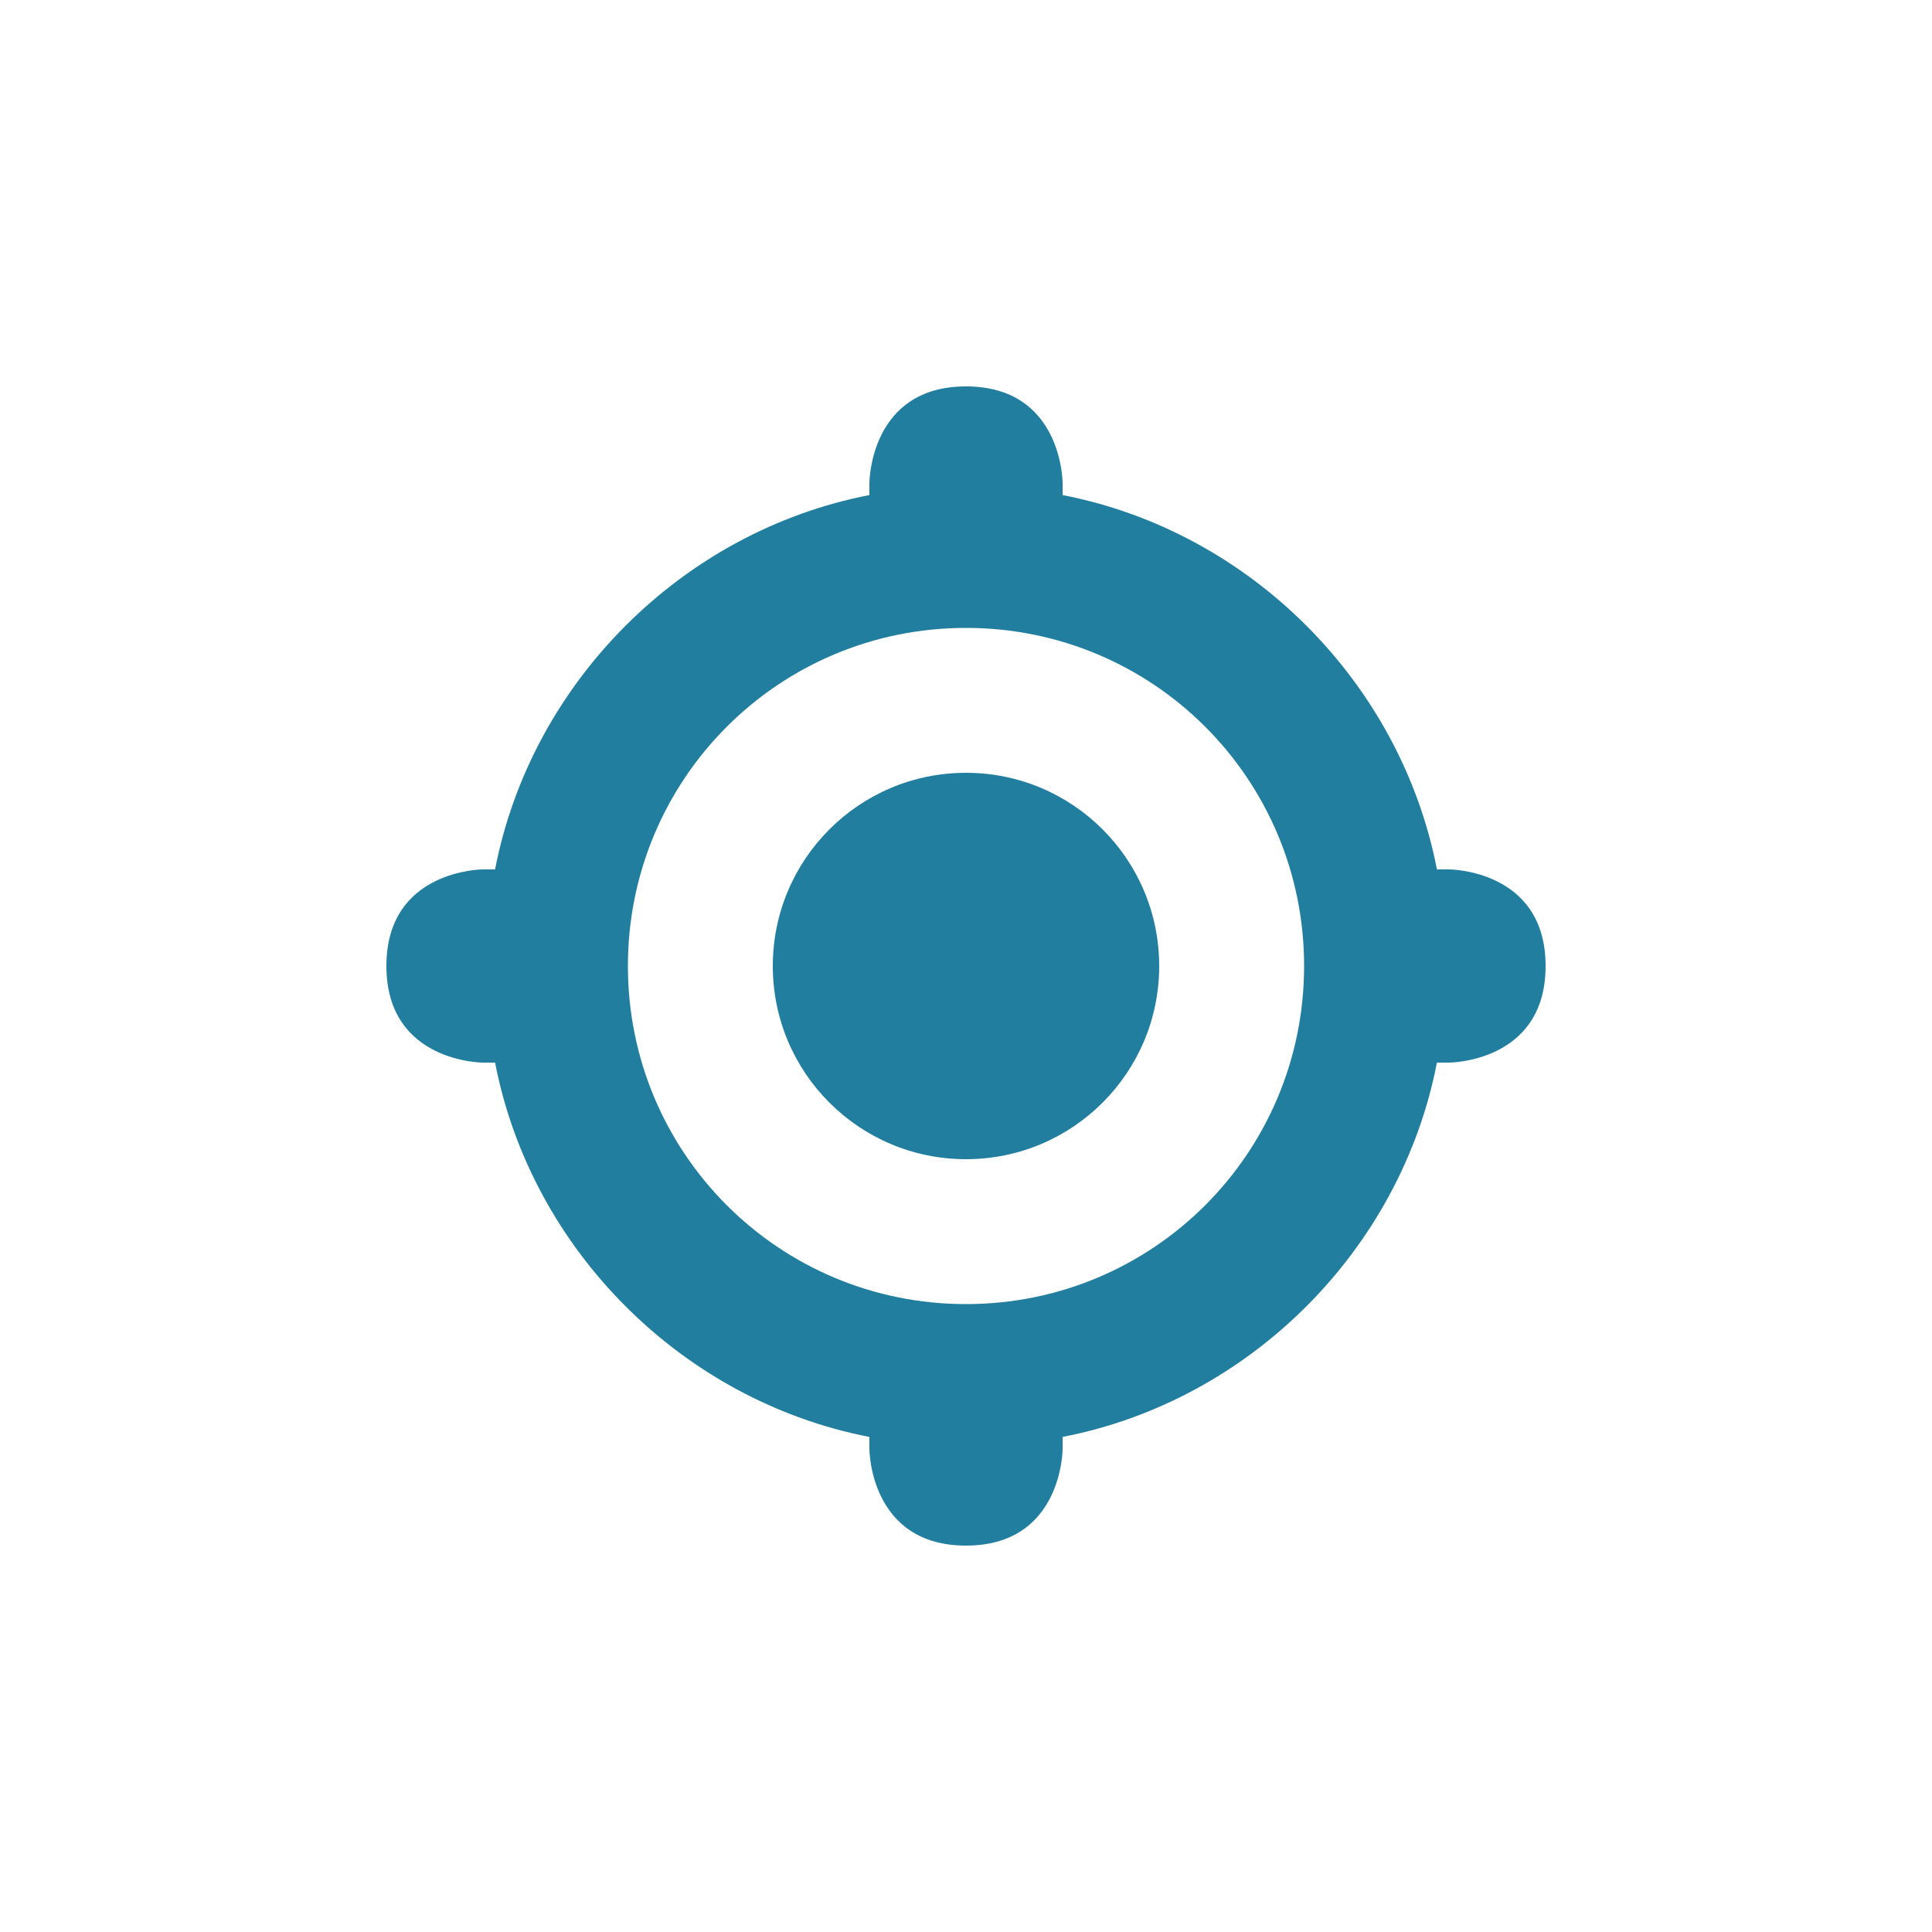
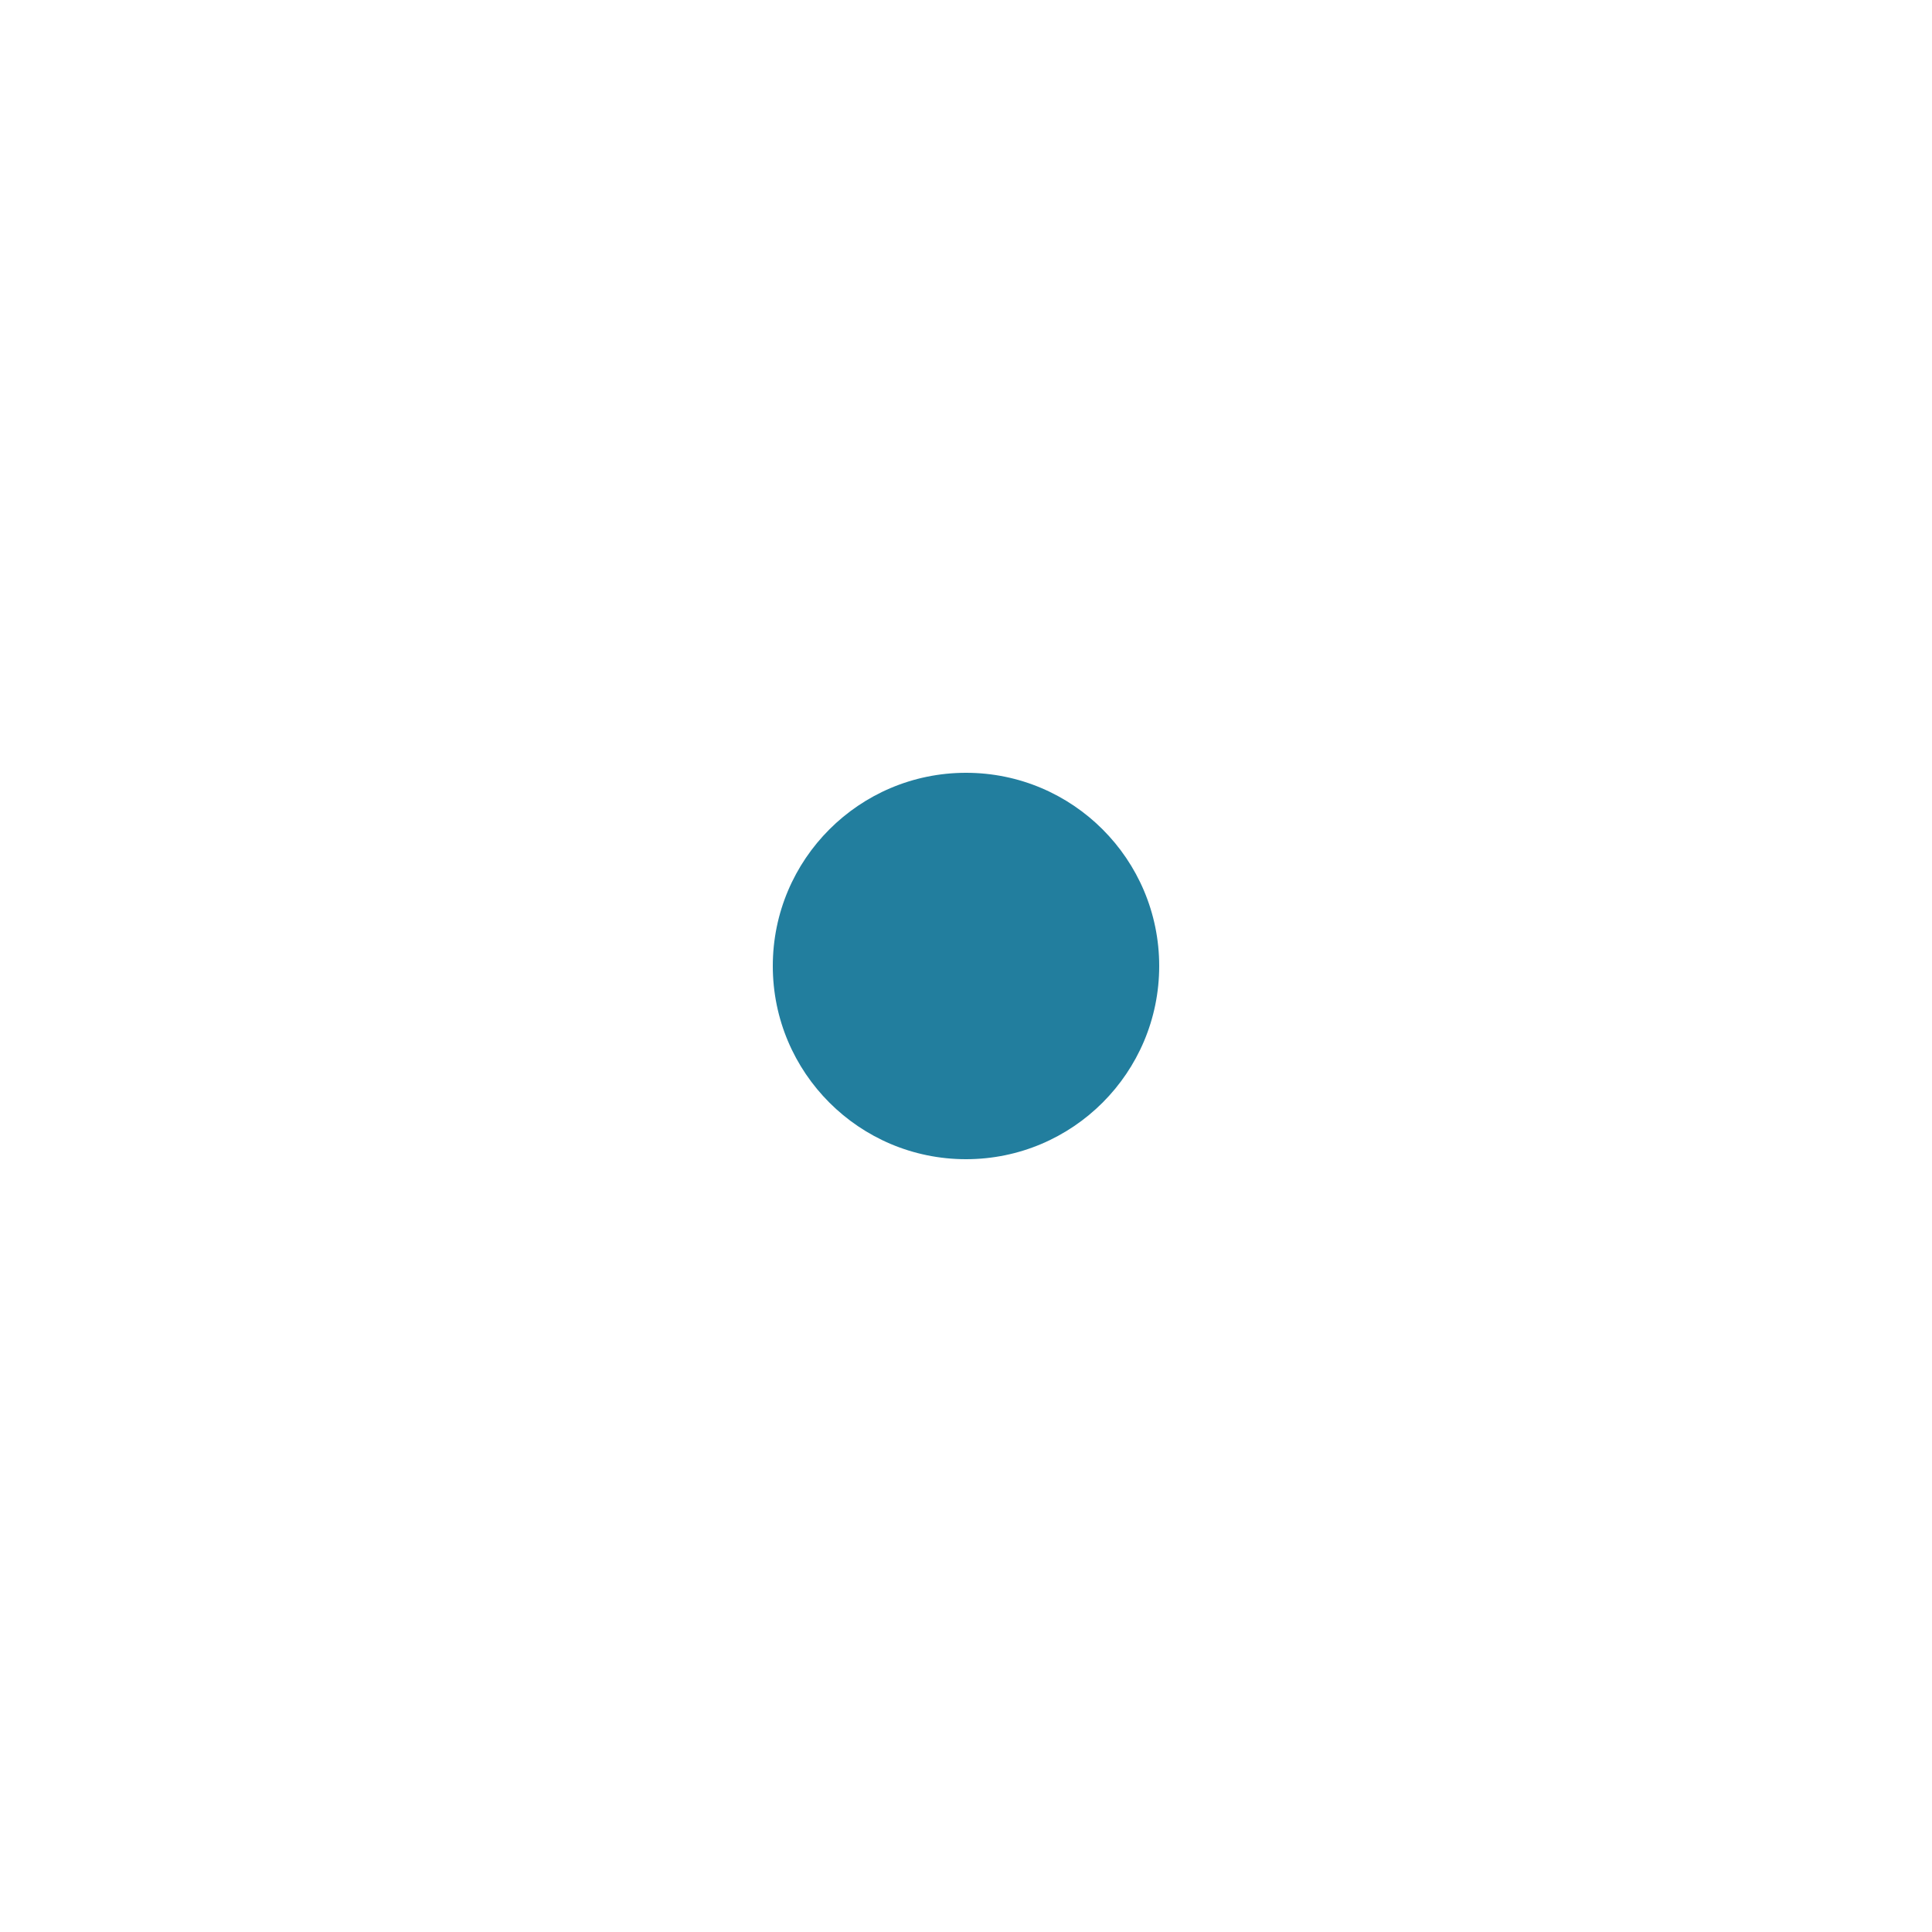
<svg xmlns="http://www.w3.org/2000/svg" version="1.1" id="Layer_1" x="0" y="0" viewBox="0 0 32 32" xml:space="preserve">
  <style>.st0{fill:#227e9e}</style>
-   <path class="st0" d="M16 6.4c-1.6 0-1.6 1.6-1.6 1.6v.2c-3.1.6-5.6 3.1-6.2 6.2H8s-1.6 0-1.6 1.6S8 17.6 8 17.6h.2c.6 3.1 3.1 5.6 6.2 6.2v.2s0 1.6 1.6 1.6 1.6-1.6 1.6-1.6v-.2c3.1-.6 5.6-3.1 6.2-6.2h.2s1.6 0 1.6-1.6-1.6-1.6-1.6-1.6h-.2c-.6-3.1-3.1-5.6-6.2-6.2V8s0-1.6-1.6-1.6zm0 4c3.1 0 5.6 2.5 5.6 5.6s-2.5 5.6-5.6 5.6-5.6-2.5-5.6-5.6 2.5-5.6 5.6-5.6z" />
  <circle class="st0" cx="16" cy="16" r="3.2" />
</svg>